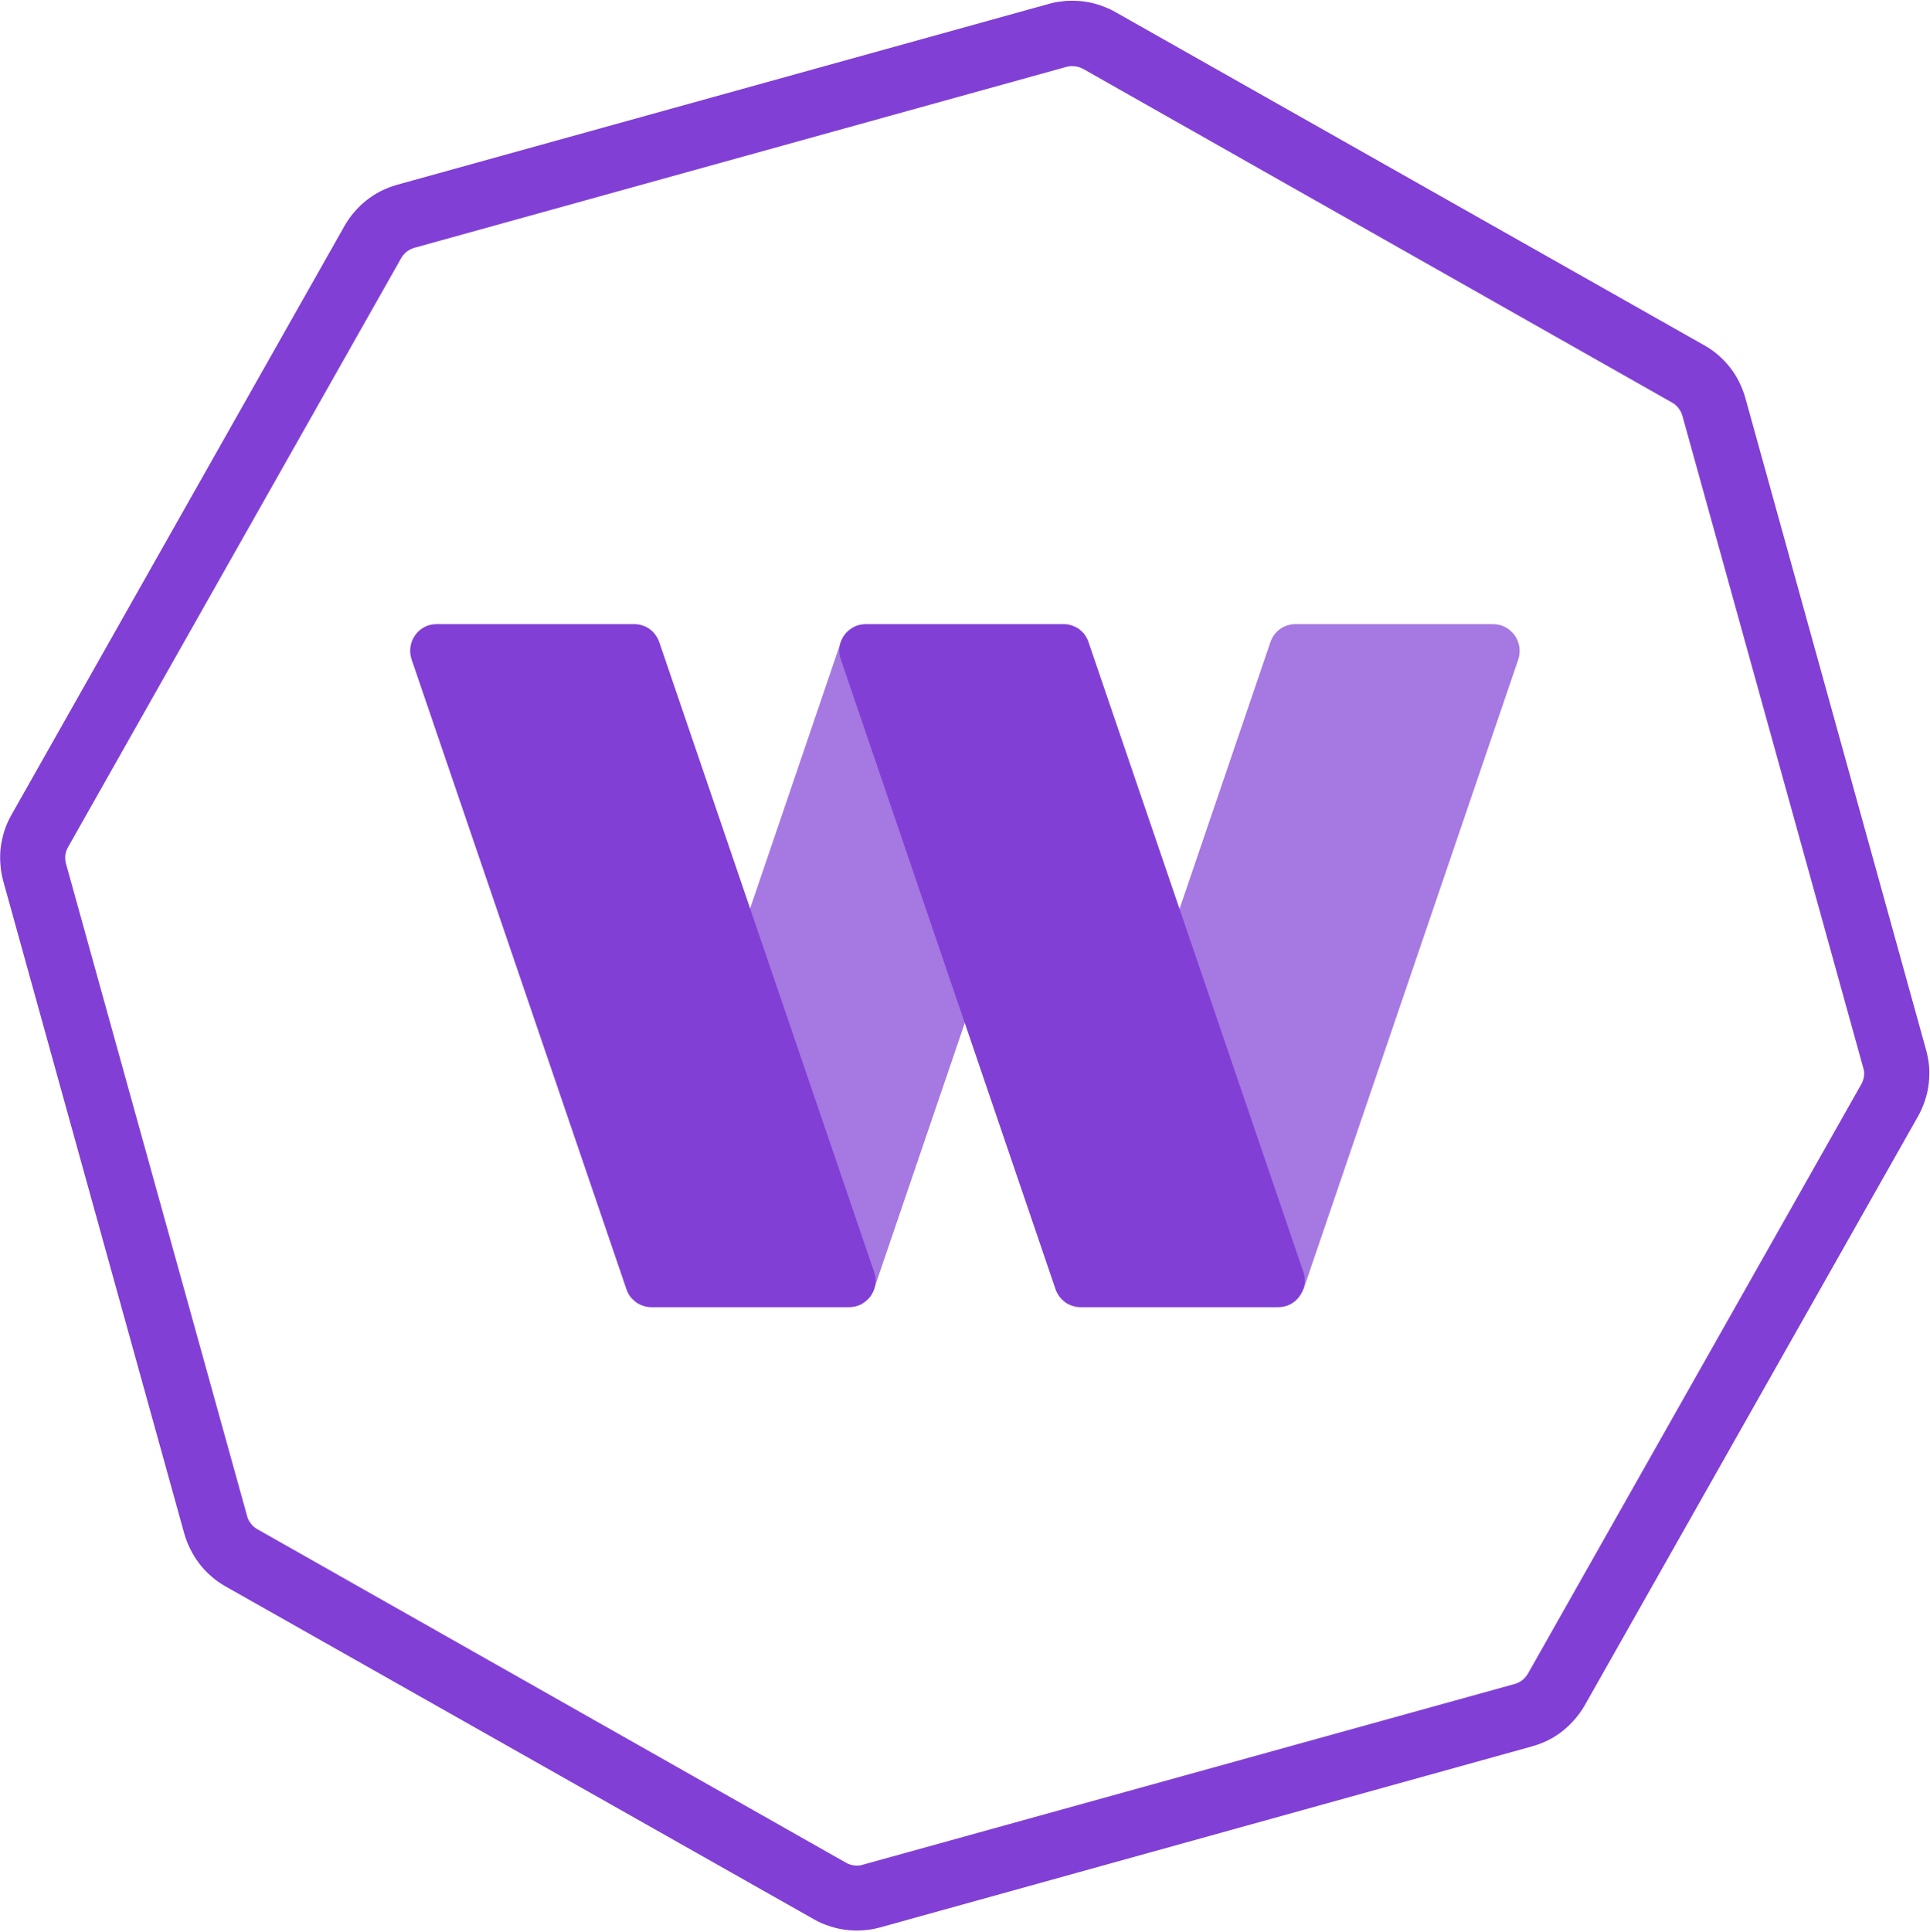
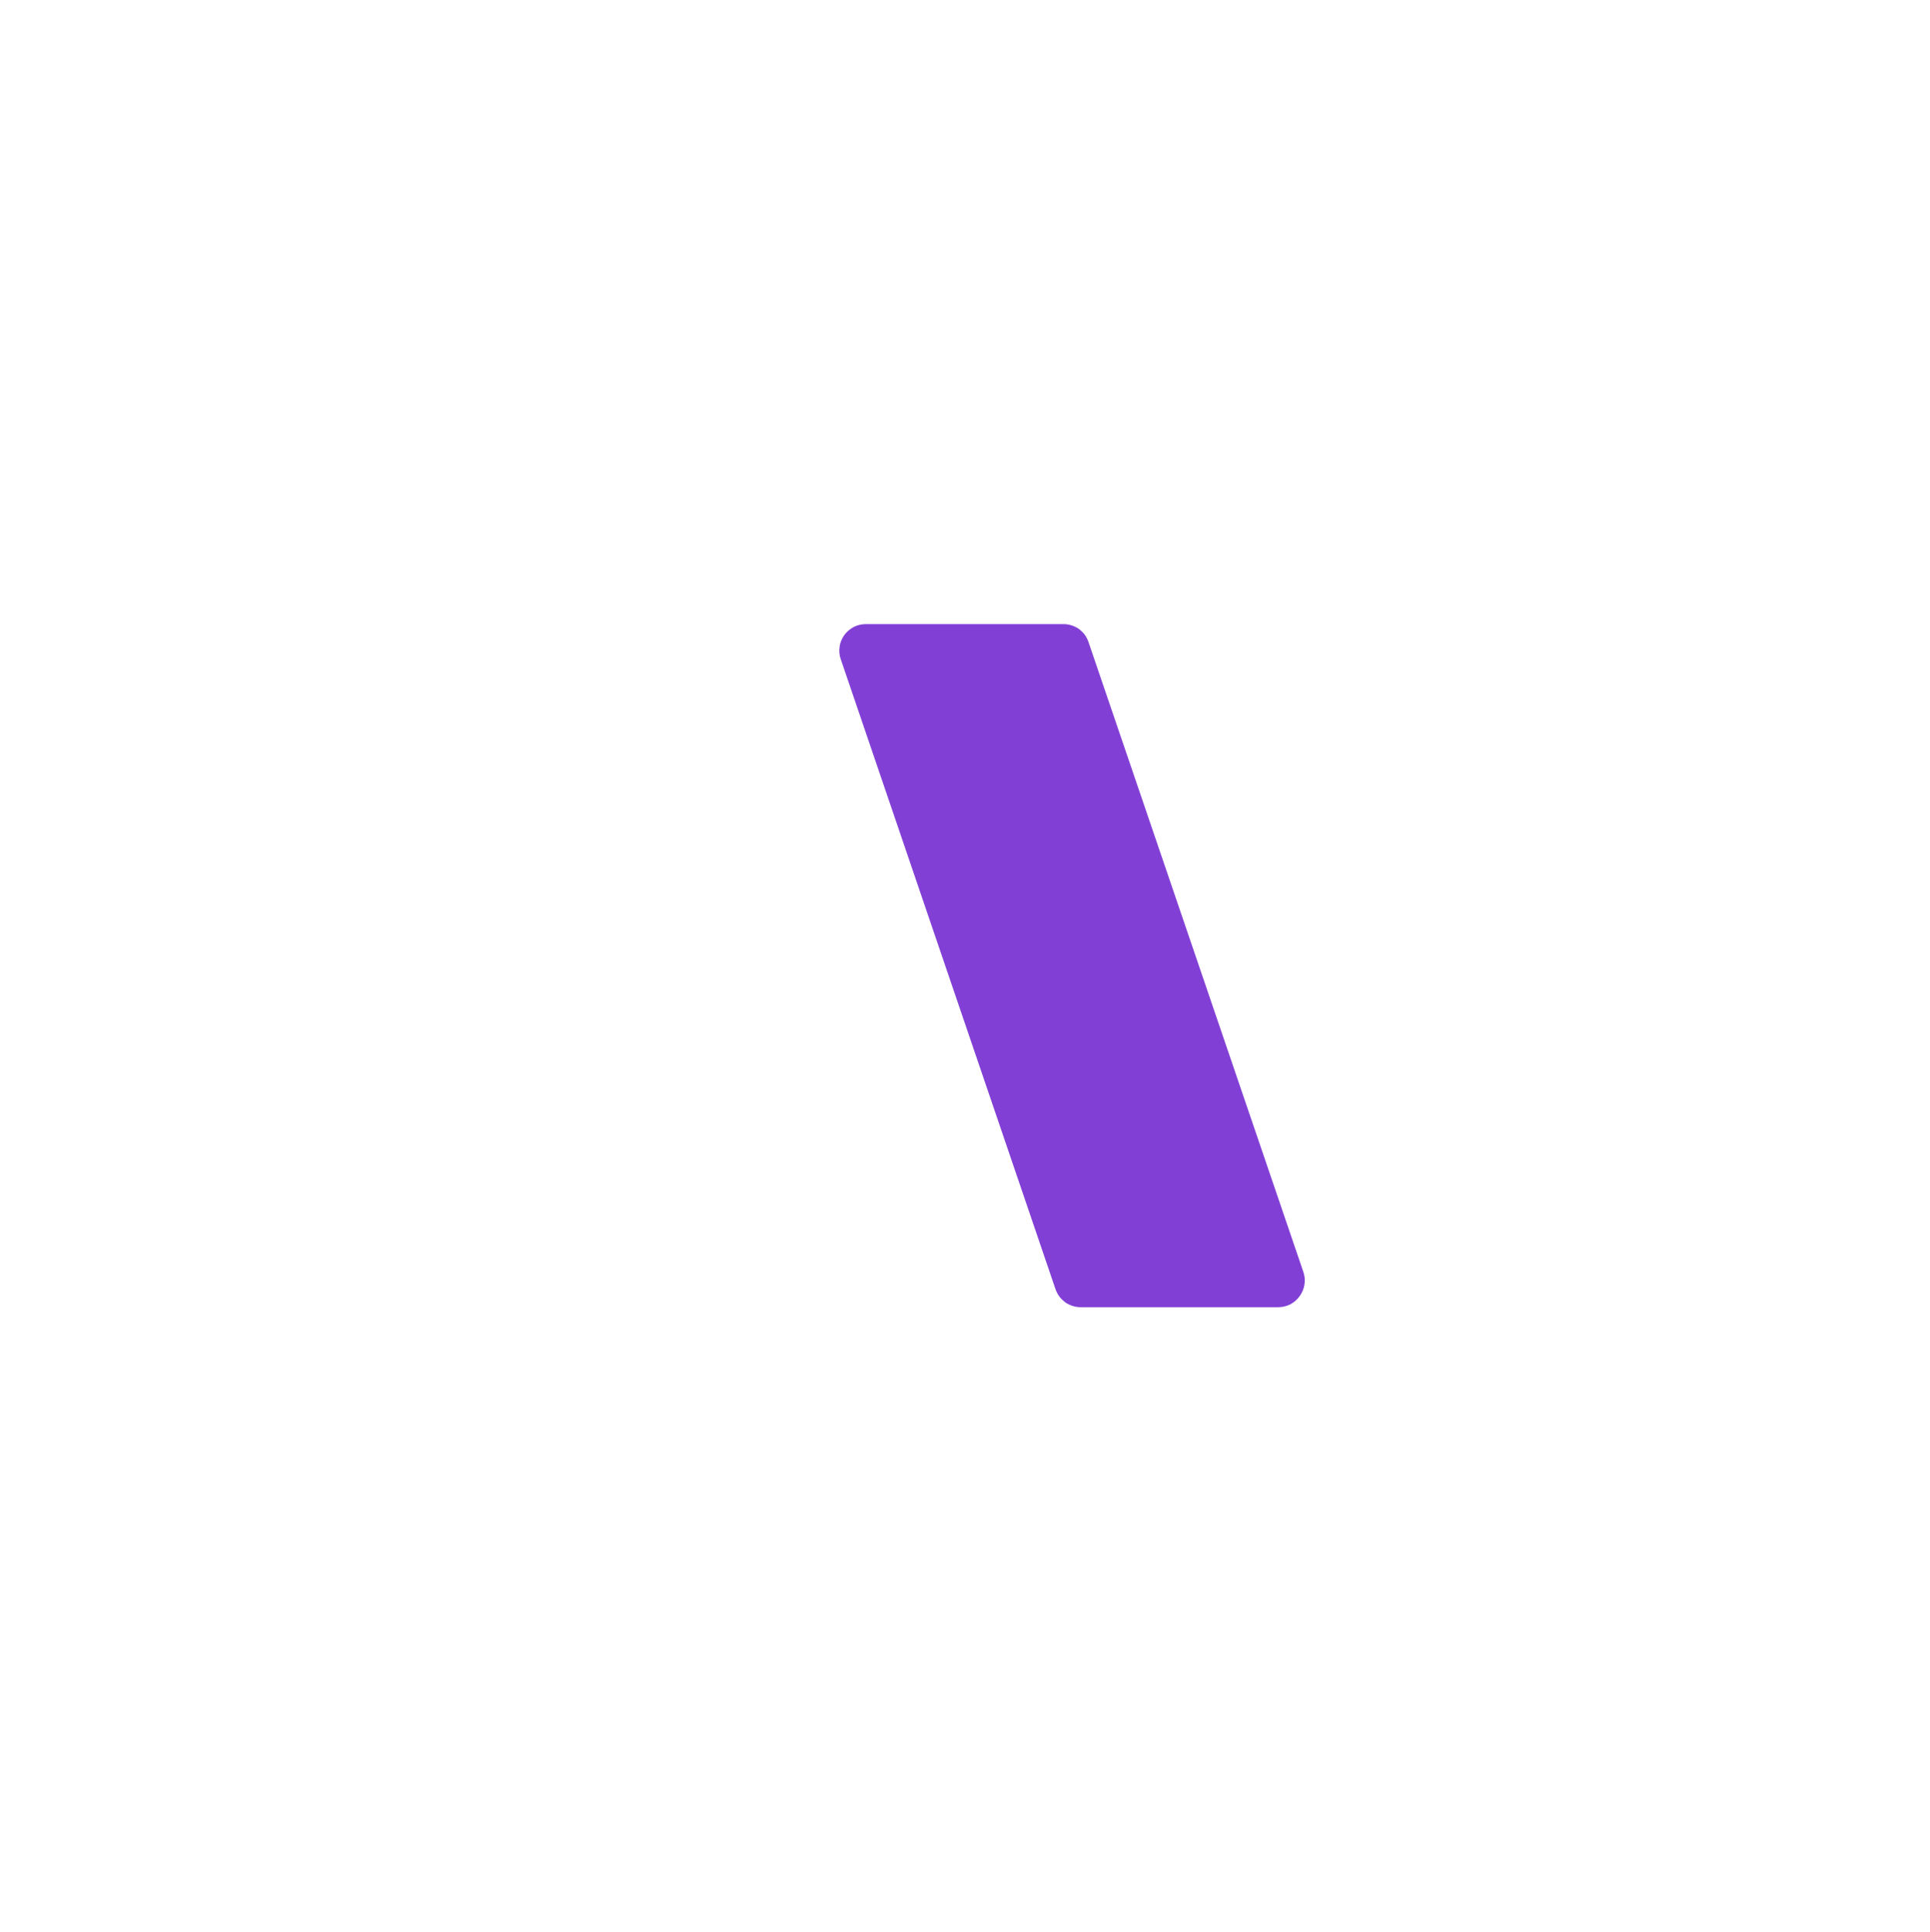
<svg xmlns="http://www.w3.org/2000/svg" version="1.2" viewBox="0 0 1339 1340" width="1339" height="1340">
  <title>WorldRemit_logo-svg</title>
  <style>
		.s0 { fill: #813fd6 } 
		.s1 { opacity: .7;fill: #813fd6 } 
	</style>
-   <path id="Layer" fill-rule="evenodd" class="s0" d="m744.1 0.5q3.9 0 7.7 0.5 3.9 0.5 7.7 1.5 3.7 1 7.3 2.5 3.7 1.4 7.1 3.4l408.5 231.1q5.2 2.9 9.7 6.8 4.5 3.9 8.2 8.6 3.7 4.7 6.3 10 2.7 5.4 4.3 11.1l125.4 452.3q1.6 5.8 2.1 11.7 0.4 5.9-0.3 11.8-0.7 6-2.6 11.6-1.9 5.7-4.8 10.9l-231.2 408.5q-3 5.2-6.9 9.7-3.9 4.5-8.5 8.2-4.7 3.7-10.1 6.4-5.3 2.6-11 4.2l-452.4 125.6q-5.8 1.6-11.7 2-6 0.4-11.9-0.3-5.9-0.7-11.5-2.6-5.7-1.8-10.9-4.8l-408.6-231.1q-5.2-3-9.6-6.9-4.5-3.9-8.1-8.6-3.6-4.7-6.2-10-2.7-5.3-4.3-11l-125.5-452.3q-1.6-5.8-2-11.7-0.5-6 0.2-11.9 0.8-5.9 2.6-11.6 1.9-5.7 4.8-10.8l231-408.4q2.9-5.2 6.8-9.7 3.9-4.6 8.6-8.3 4.7-3.7 10-6.4 5.4-2.7 11.1-4.3l452.3-125.5q2-0.6 4-1 2-0.4 4-0.6 2-0.3 4.1-0.5 2-0.1 4.1-0.1zm-0.2 45.4q-0.5 0-1.1 0-0.5 0-1 0.1-0.5 0.1-1 0.2-0.5 0.1-1 0.2l-452.4 125.5q-1.4 0.4-2.8 1.1-1.3 0.7-2.5 1.6-1.1 0.9-2.1 2.1-1 1.1-1.7 2.4l-231.1 408.5q-0.7 1.3-1.2 2.7-0.5 1.5-0.7 2.9-0.1 1.5 0 3 0.1 1.5 0.5 2.9l125.6 452.3q0.3 1.5 1 2.8 0.7 1.3 1.6 2.5 0.9 1.2 2 2.2 1.1 0.9 2.4 1.7l408.7 231.5q0.8 0.5 1.7 0.8 0.9 0.4 1.9 0.6 0.9 0.3 1.9 0.4 1 0.1 1.9 0.1 0.6 0 1.1 0 0.5-0.1 1-0.1 0.5-0.1 1-0.2 0.5-0.1 1-0.3l452.4-125.4q1.4-0.4 2.8-1.1 1.3-0.7 2.5-1.6 1.1-0.9 2.1-2.1 0.9-1.1 1.7-2.4l231.2-408.7q0.8-1.3 1.2-2.7 0.5-1.4 0.7-2.9 0.2-1.4 0.1-2.9-0.2-1.5-0.6-2.9l-125.5-452.4q-0.4-1.4-1.1-2.7-0.7-1.4-1.6-2.5-0.9-1.2-2-2.2-1.2-1-2.5-1.7l-408.5-231.4q-0.9-0.5-1.8-0.8-0.9-0.4-1.9-0.6-0.9-0.3-1.9-0.4-0.9-0.1-1.9-0.1z" />
-   <path id="Layer" class="s1" d="m587.2 445.5h-3.9l-65 190.9-7.9 23.2q-1 2.7-1.5 5.6-0.4 2.8-0.4 5.7 0 2.9 0.4 5.7 0.5 2.8 1.5 5.6l63.4 186q1.3 3.6 3.2 6.9 2 3.3 4.7 6 2.6 2.8 5.8 4.9 3.2 2.2 6.7 3.6l12.2 4.5 65.4-191.7 8.9-26.1q1-2.7 1.4-5.5 0.5-2.9 0.5-5.7 0-2.9-0.5-5.7-0.4-2.8-1.4-5.5l-63.3-185c-1.1-3.2-2.6-6.2-4.6-9-2-2.7-4.3-5.2-7-7.2-2.7-2.1-5.6-3.8-8.8-5-3.1-1.2-6.4-2-9.8-2.2z" />
-   <path id="Layer" class="s1" d="m1035.8 432.9h-137c-1.9 0-3.8 0.3-5.6 0.9-1.9 0.5-3.6 1.4-5.1 2.5-1.6 1.1-2.9 2.5-4.1 4-1.1 1.6-2 3.3-2.6 5.1l-63.6 186.6-5.2 15.4q-1.4 4.2-2.2 8.5-0.7 4.4-0.7 8.8 0 4.4 0.7 8.7 0.8 4.4 2.2 8.5l68.7 201.4c0.6 1.7 1.4 3.3 2.6 4.8 1.1 1.5 2.4 2.7 4 3.8 1.5 1 3.2 1.8 5 2.3 1.7 0.4 3.6 0.6 5.4 0.5l6.1-0.6 149-436.8c0.9-2.8 1.1-5.8 0.7-8.7-0.5-2.9-1.6-5.6-3.3-8-1.7-2.4-4-4.3-6.6-5.7-2.6-1.3-5.5-2-8.4-2z" />
-   <path id="Layer" class="s0" d="m588.8 906.7h-136.8c-1.9 0-3.8-0.3-5.6-0.9-1.8-0.6-3.5-1.4-5.1-2.5-1.5-1.2-2.9-2.5-4.1-4-1.1-1.6-2-3.3-2.6-5.1l-149.1-437c-0.9-2.8-1.2-5.7-0.7-8.6 0.4-2.9 1.5-5.6 3.2-8 1.7-2.4 3.9-4.3 6.5-5.7 2.6-1.3 5.5-2 8.4-2h137c2 0 3.9 0.3 5.7 0.9 1.8 0.5 3.5 1.4 5.1 2.5 1.5 1.1 2.9 2.5 4 4 1.2 1.6 2.1 3.3 2.7 5.1l149.1 437c1 2.8 1.2 5.7 0.8 8.7-0.5 2.9-1.6 5.6-3.3 8-1.8 2.4-4.1 4.3-6.7 5.7-2.6 1.3-5.5 1.9-8.5 1.9z" />
  <path id="Layer" class="s0" d="m886.7 906.7h-137c-1.9 0-3.8-0.3-5.6-0.9-1.8-0.6-3.5-1.4-5.1-2.5-1.5-1.2-2.9-2.5-4-4-1.2-1.6-2.1-3.3-2.7-5.1l-149-437c-1-2.8-1.2-5.7-0.8-8.6 0.4-2.9 1.5-5.6 3.2-8 1.7-2.4 4-4.3 6.6-5.7 2.6-1.3 5.4-2 8.4-2h137.2c1.9 0 3.8 0.3 5.6 0.9 1.8 0.6 3.5 1.4 5.1 2.5 1.5 1.2 2.9 2.5 4 4 1.1 1.6 2 3.3 2.6 5.1l149.1 437c0.9 2.8 1.2 5.7 0.7 8.6-0.4 2.9-1.6 5.6-3.3 8-1.7 2.4-3.9 4.3-6.5 5.7-2.6 1.3-5.5 2-8.5 2z" />
</svg>